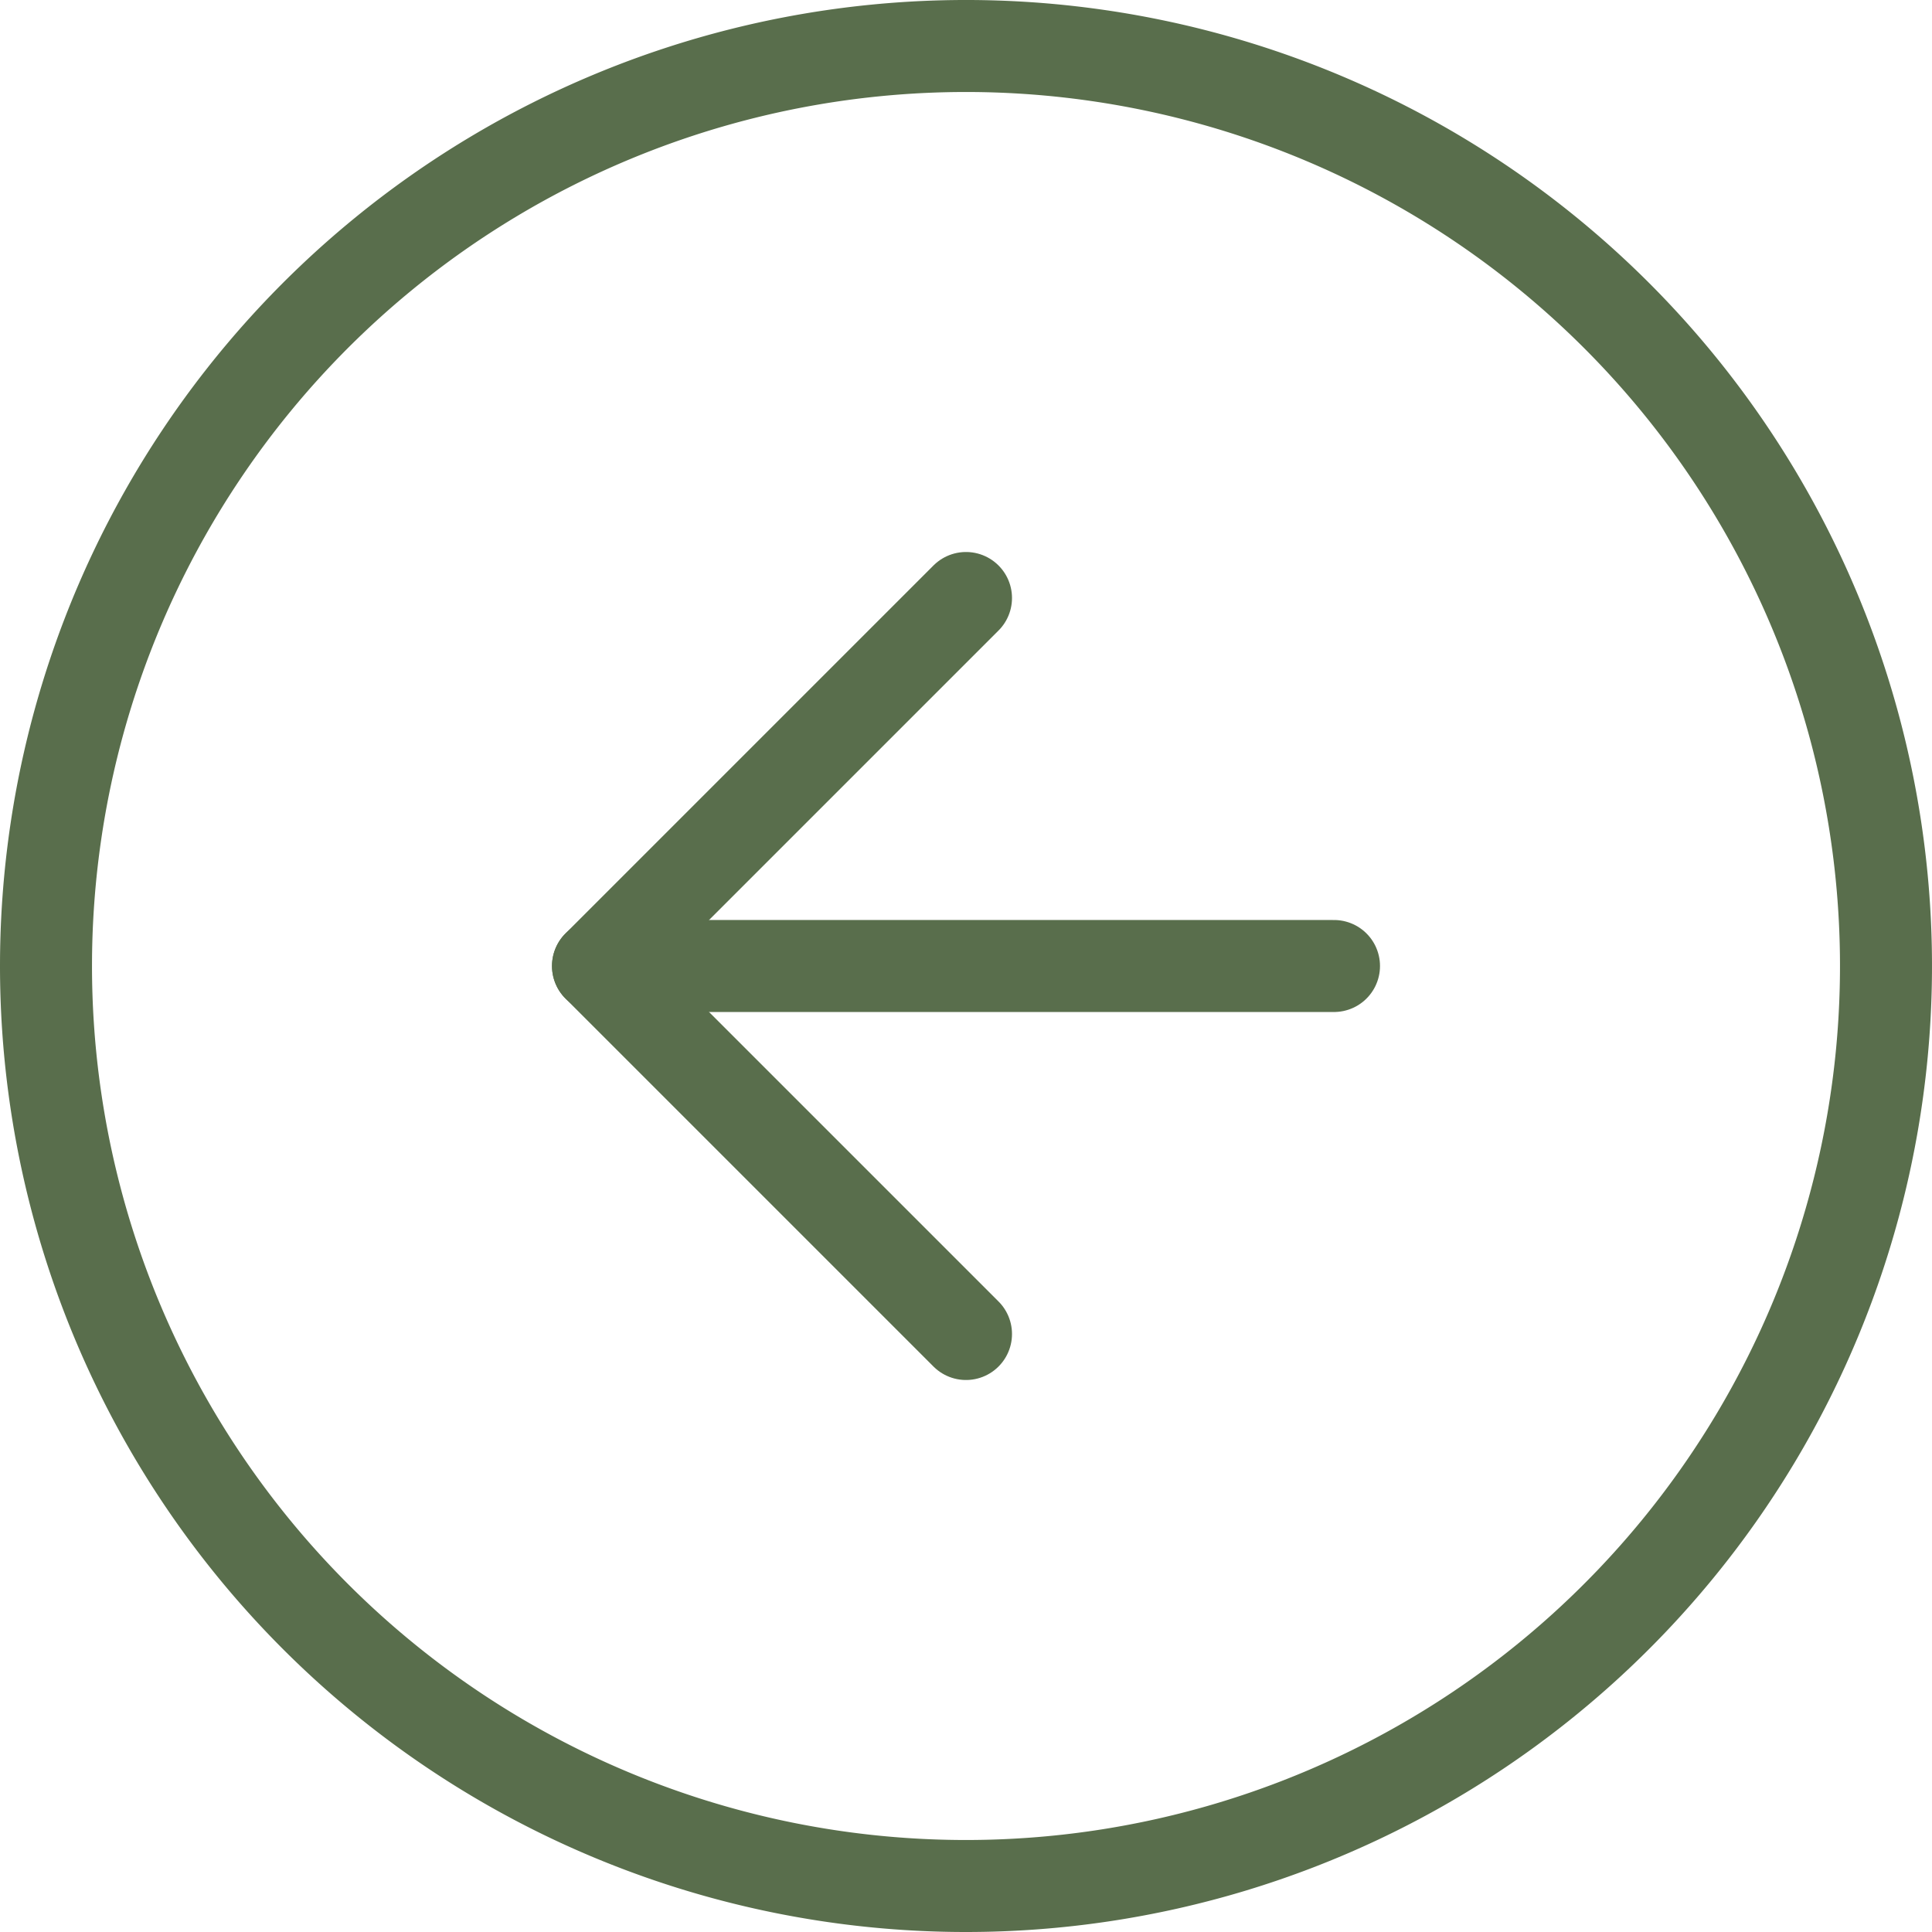
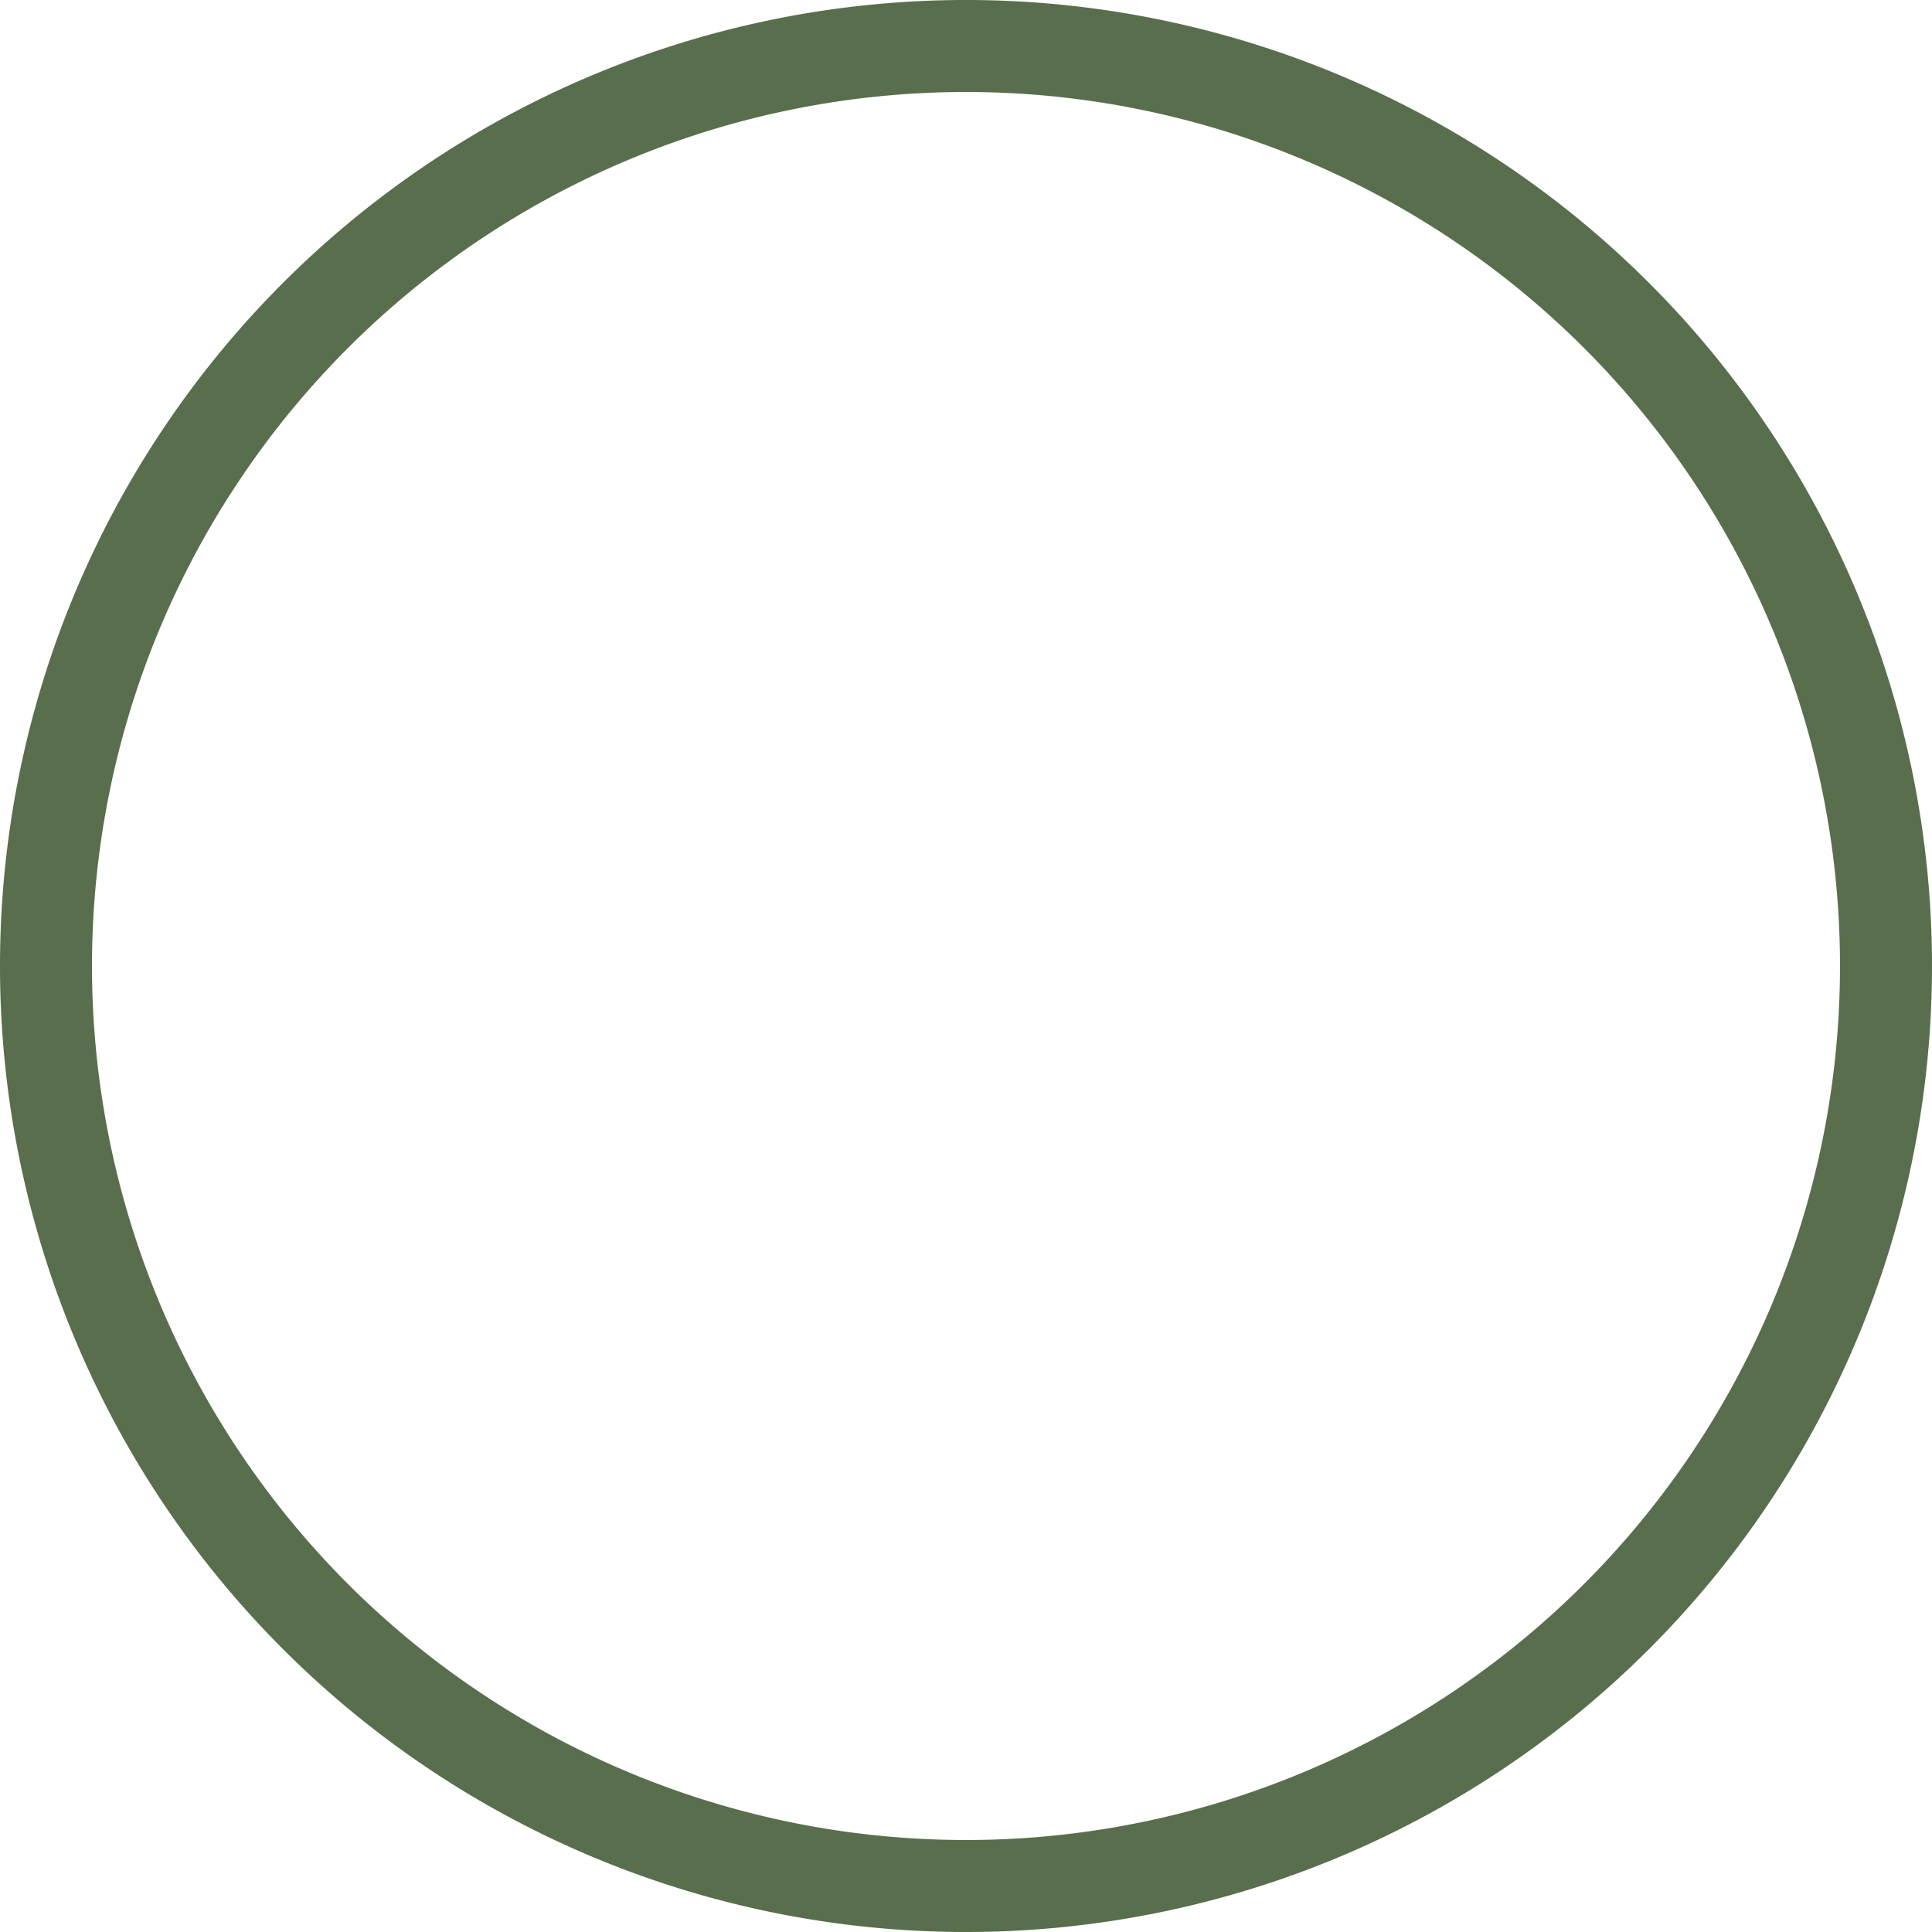
<svg xmlns="http://www.w3.org/2000/svg" width="31.5" height="31.5" viewBox="0 0 31.5 31.5">
  <g id="Icon_feather-arrow-right-circle" data-name="Icon feather-arrow-right-circle" transform="translate(33.75 33.75) rotate(180)">
    <path id="Path_57" data-name="Path 57" d="M33,18A15,15,0,1,1,18,3,15,15,0,0,1,33,18Z" fill="none" stroke="#596e4c" stroke-linecap="round" stroke-linejoin="round" stroke-width="1.5" />
-     <path id="Path_58" data-name="Path 58" d="M18,24l6-6-6-6" fill="none" stroke="#596e4c" stroke-linecap="round" stroke-linejoin="round" stroke-width="1.5" />
-     <path id="Path_59" data-name="Path 59" d="M12,18H24" fill="none" stroke="#596e4c" stroke-linecap="round" stroke-linejoin="round" stroke-width="1.5" />
  </g>
</svg>